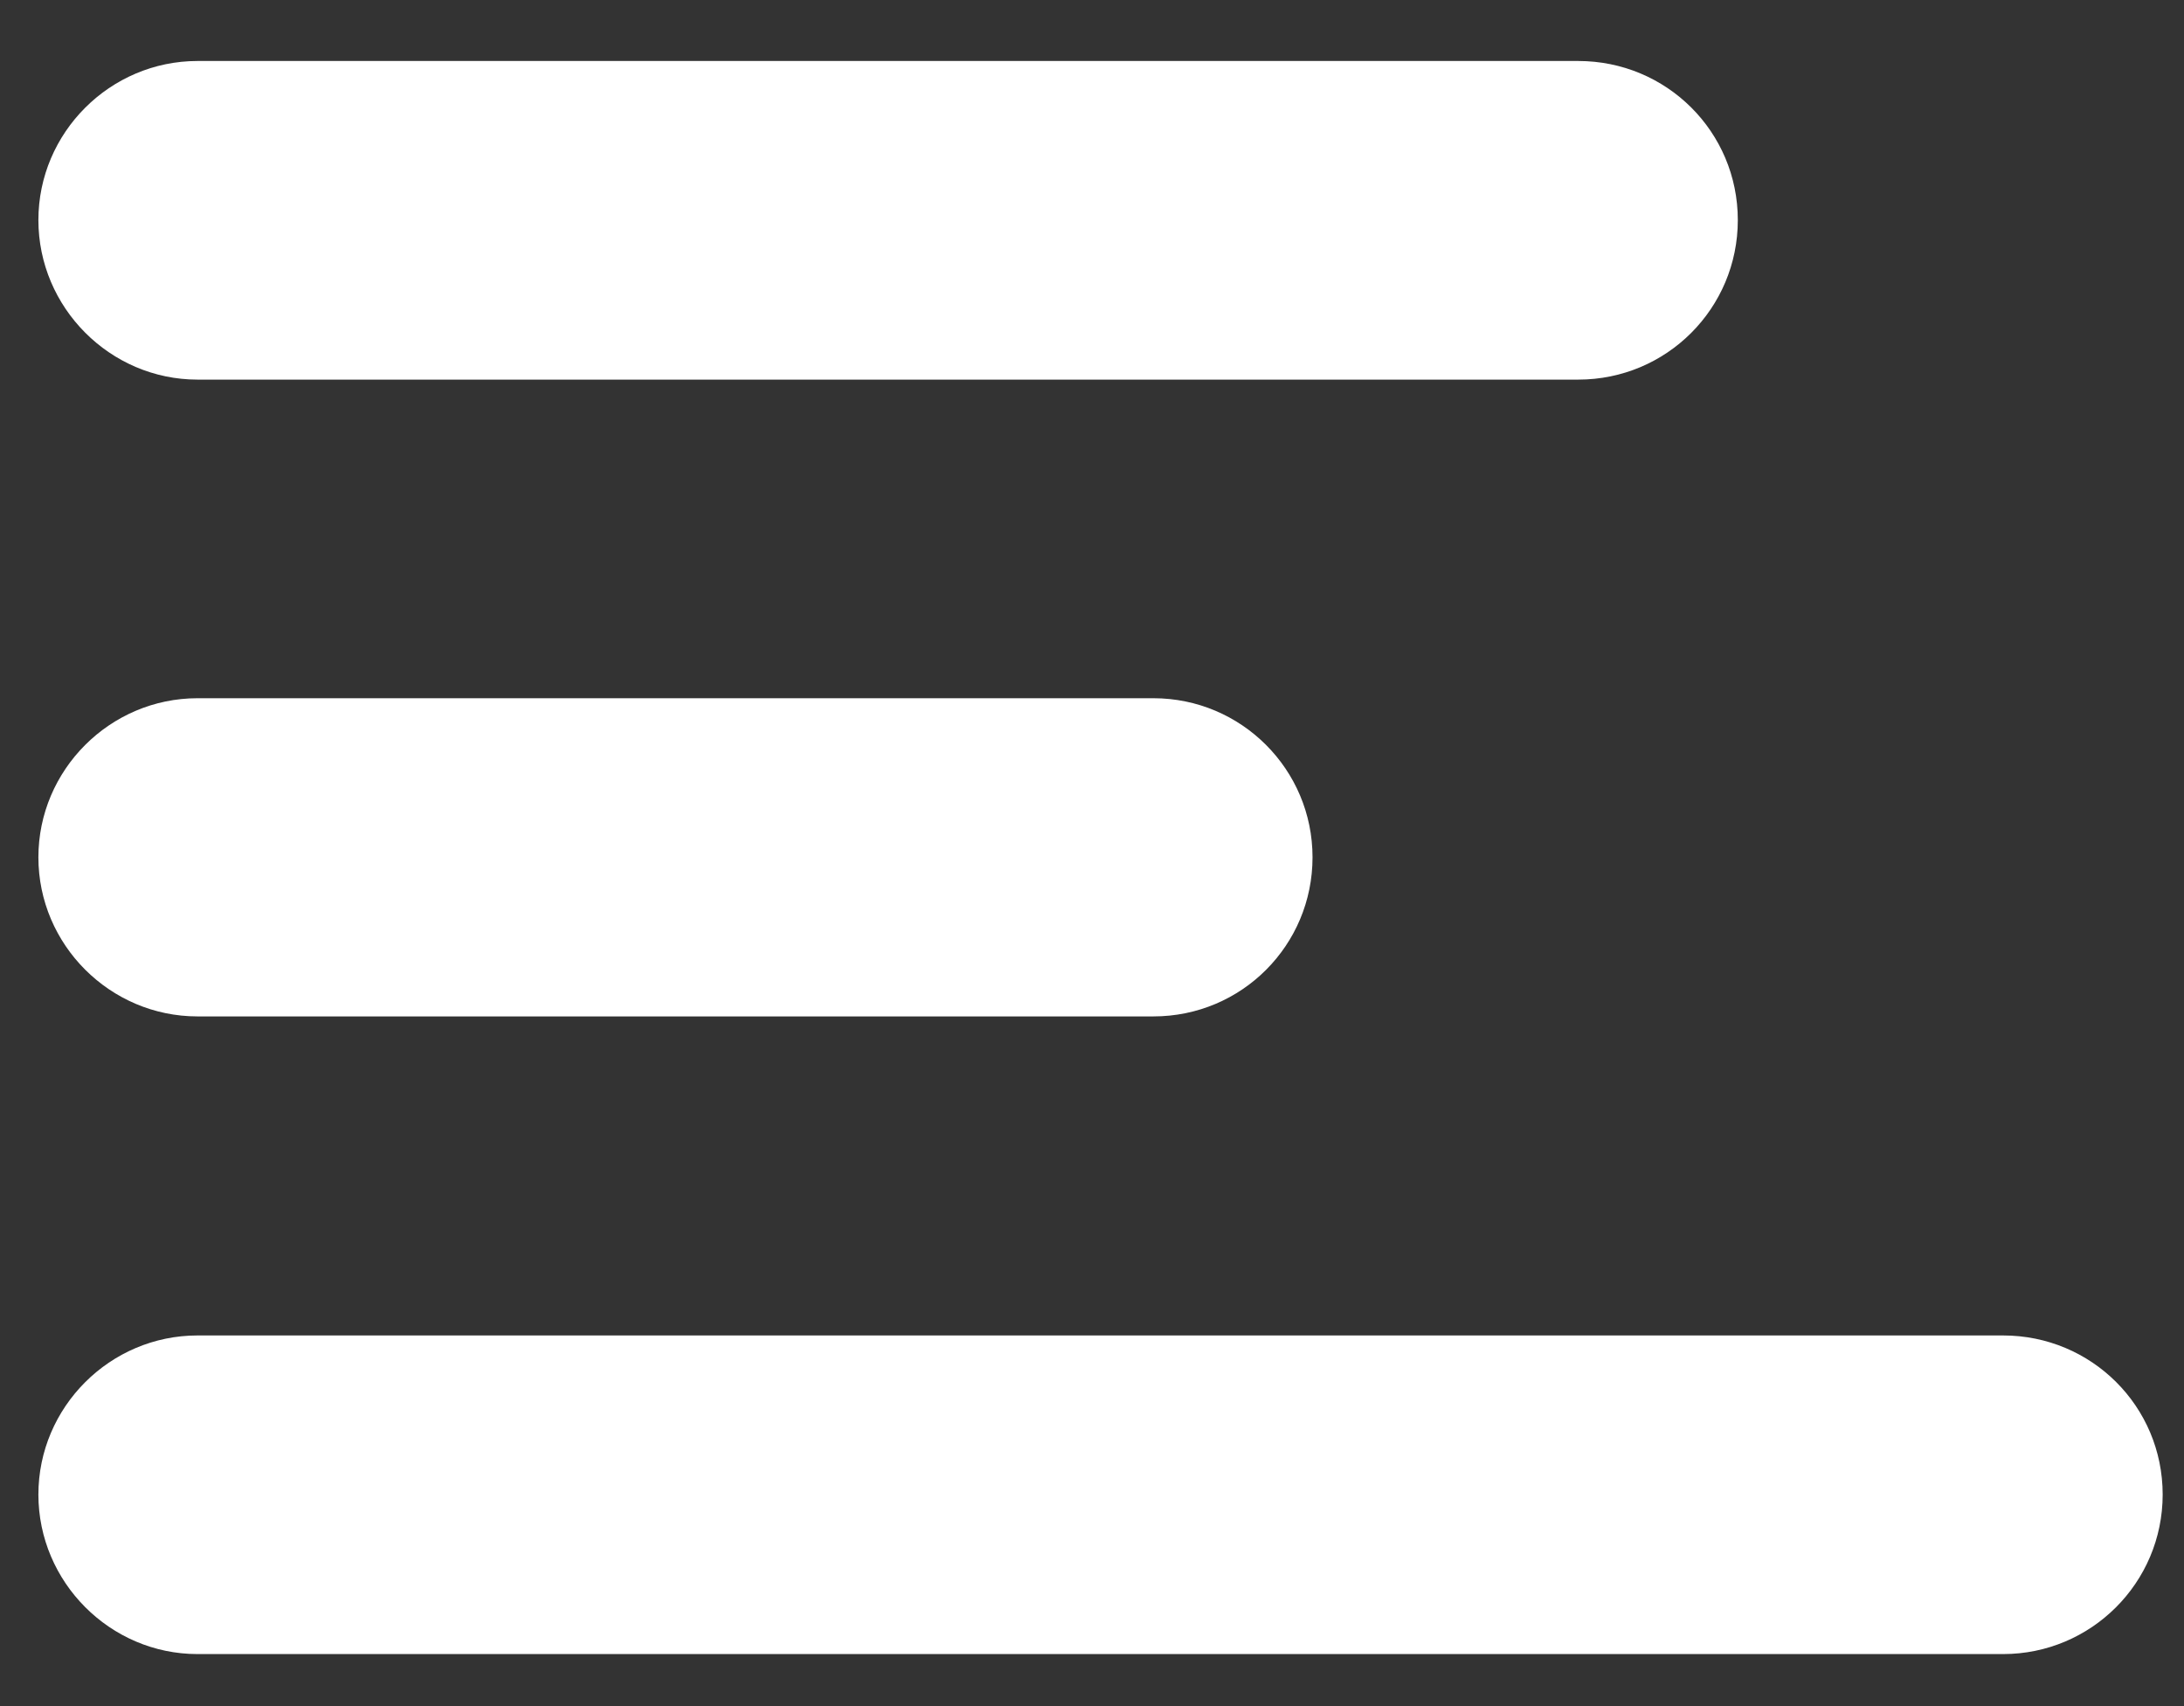
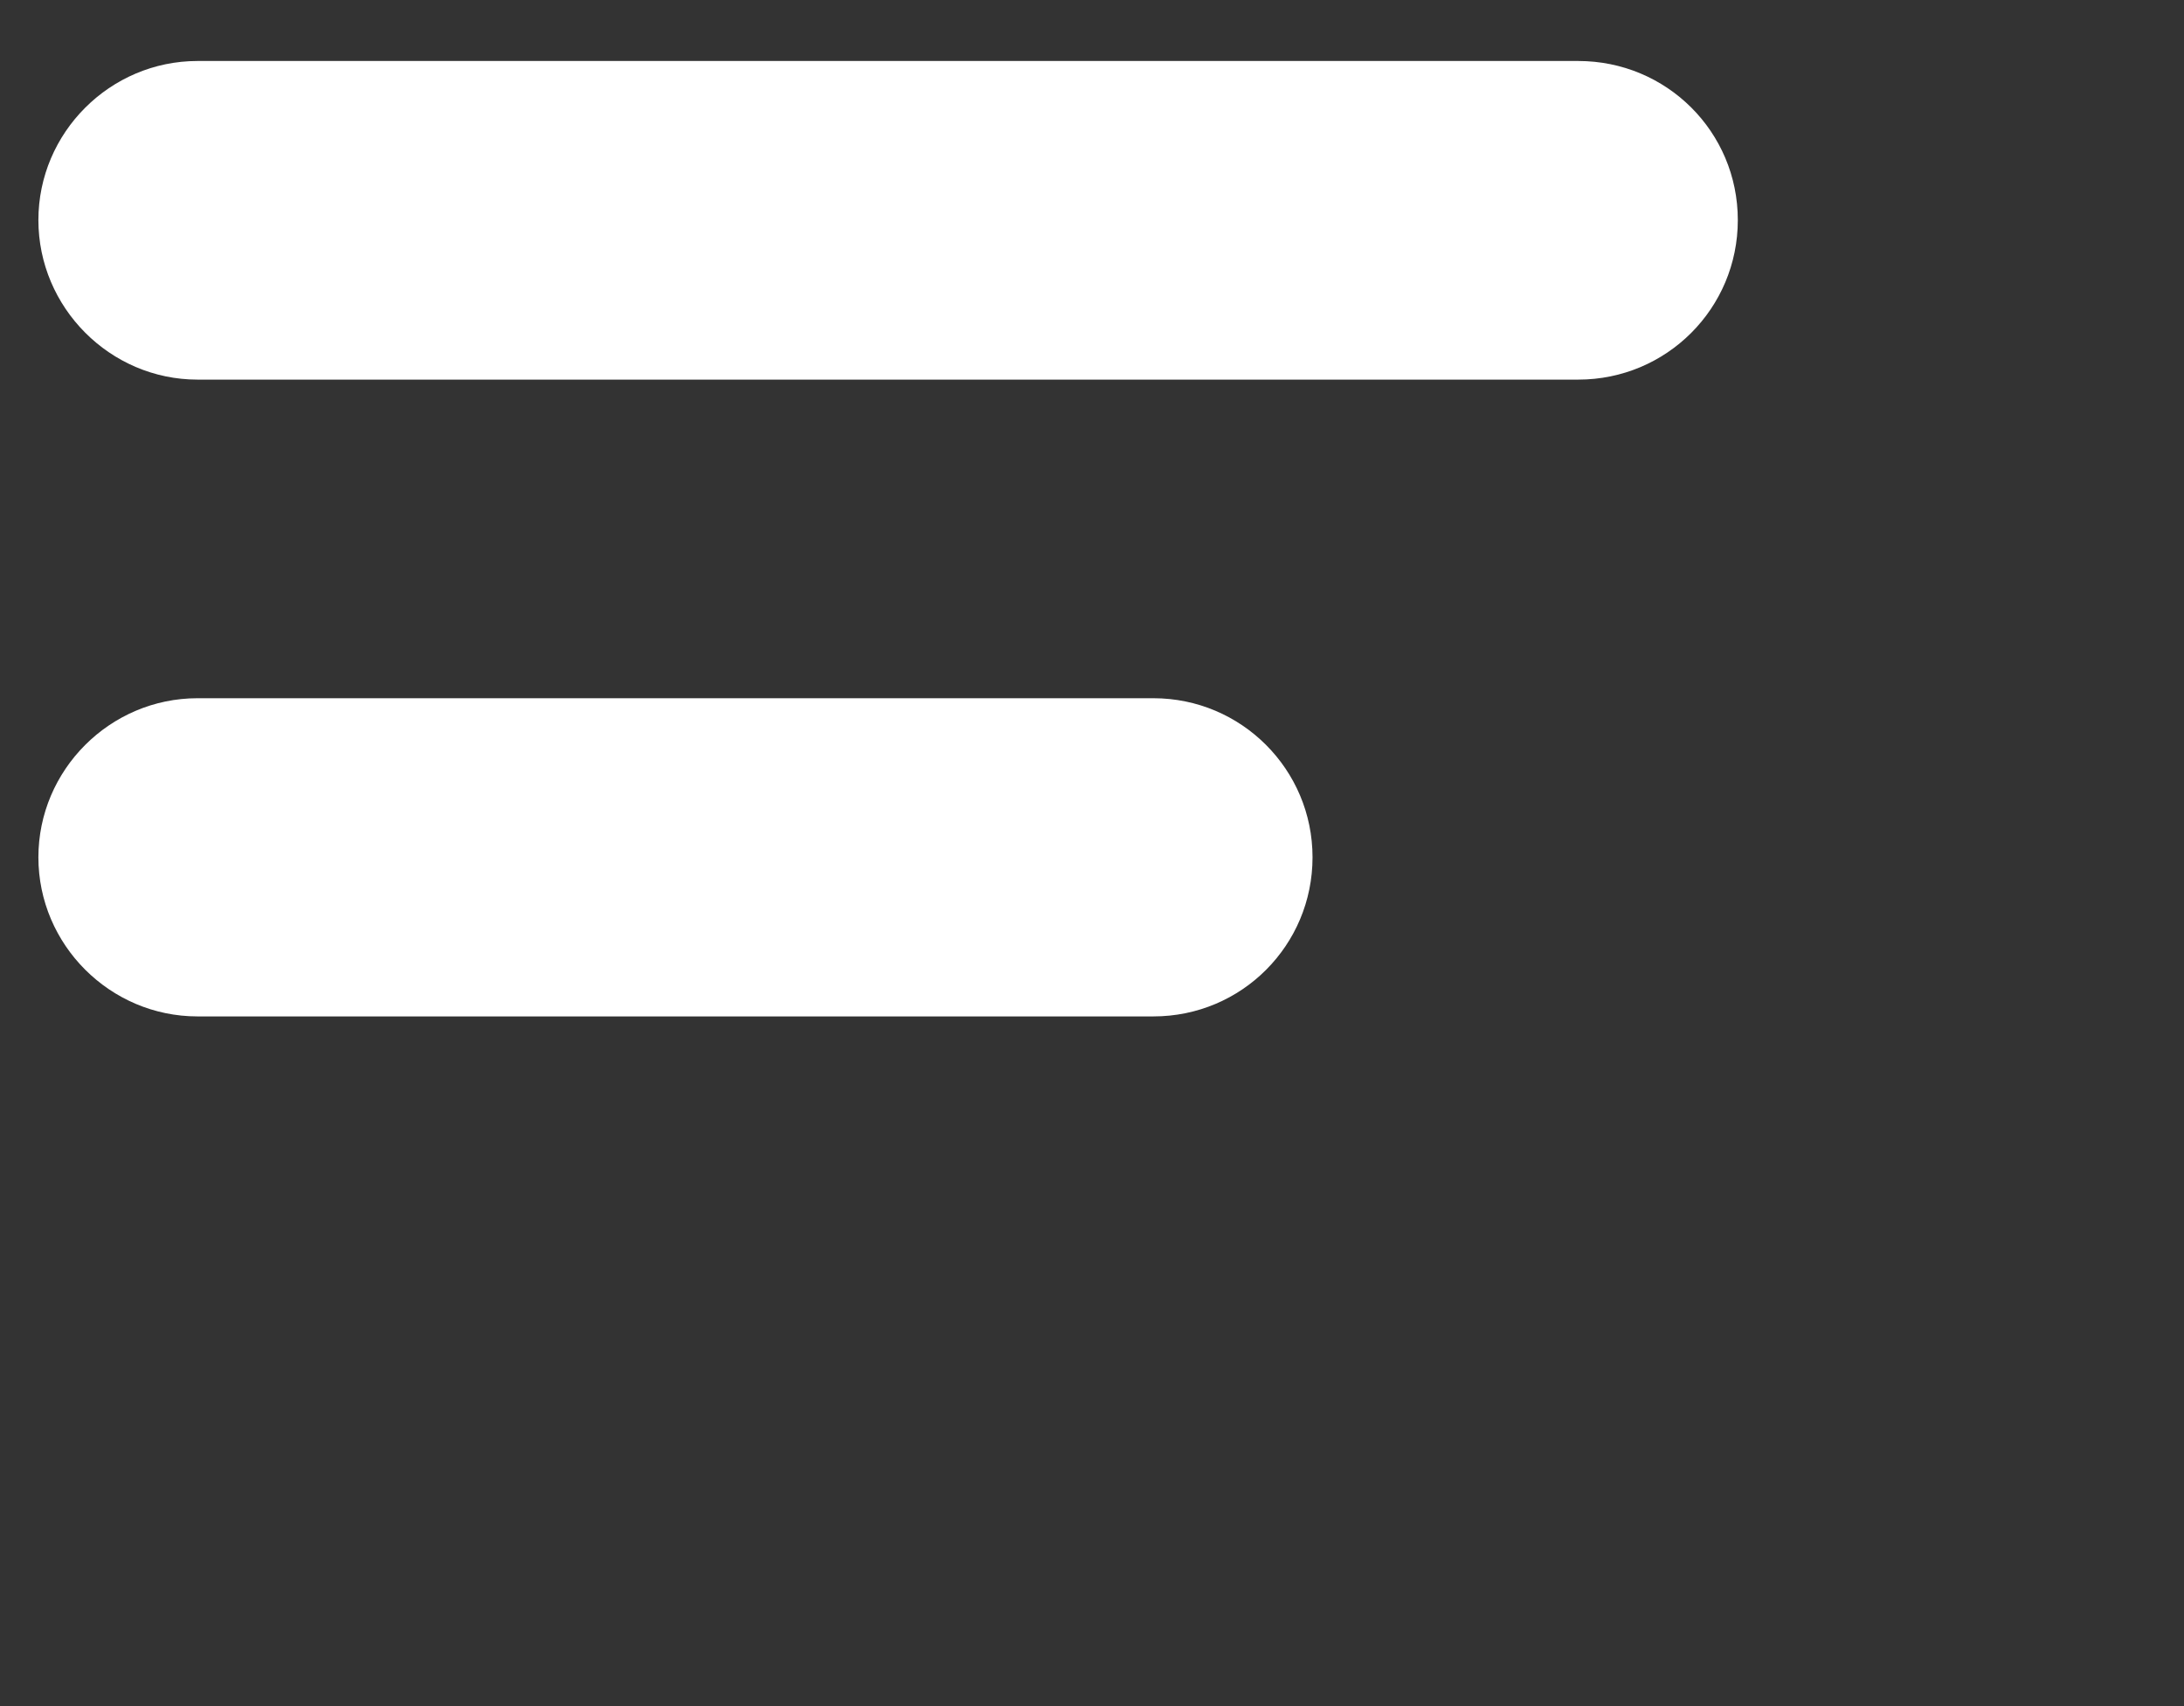
<svg xmlns="http://www.w3.org/2000/svg" version="1.1" id="Layer_1" x="0px" y="0px" viewBox="-703 -141 512 400" style="enable-background:new -703 -141 512 400;" xml:space="preserve">
  <rect x="-703" y="-141" width="512" height="400" fill="#333333" stroke="none" />
  <style type="text/css">
	.st0{fill:#FFFFFF;}
</style>
  <path class="st0" d="M-656.7,97.3h224.1c20.7,0,37.3-16.7,37.3-37.3s-16.7-37.3-37.3-37.3h-224.1c-20.5,0-37.3,16.8-37.3,37.3  S-677.2,97.3-656.7,97.3z" />
  <path class="st0" d="M-656.7-52H-333c20.7,0,37.4-16.7,37.4-37.4s-16.7-37.3-37.4-37.3h-323.7c-20.5,0-37.3,16.8-37.3,37.3  S-677.2-52-656.7-52z" />
-   <path class="st0" d="M-656.7,246.8h423.3c20.6,0,37.4-16.7,37.4-37.4s-16.7-37.3-37.4-37.3h-423.3c-20.5,0-37.3,16.8-37.3,37.3  S-677.2,246.8-656.7,246.8z" />
</svg>